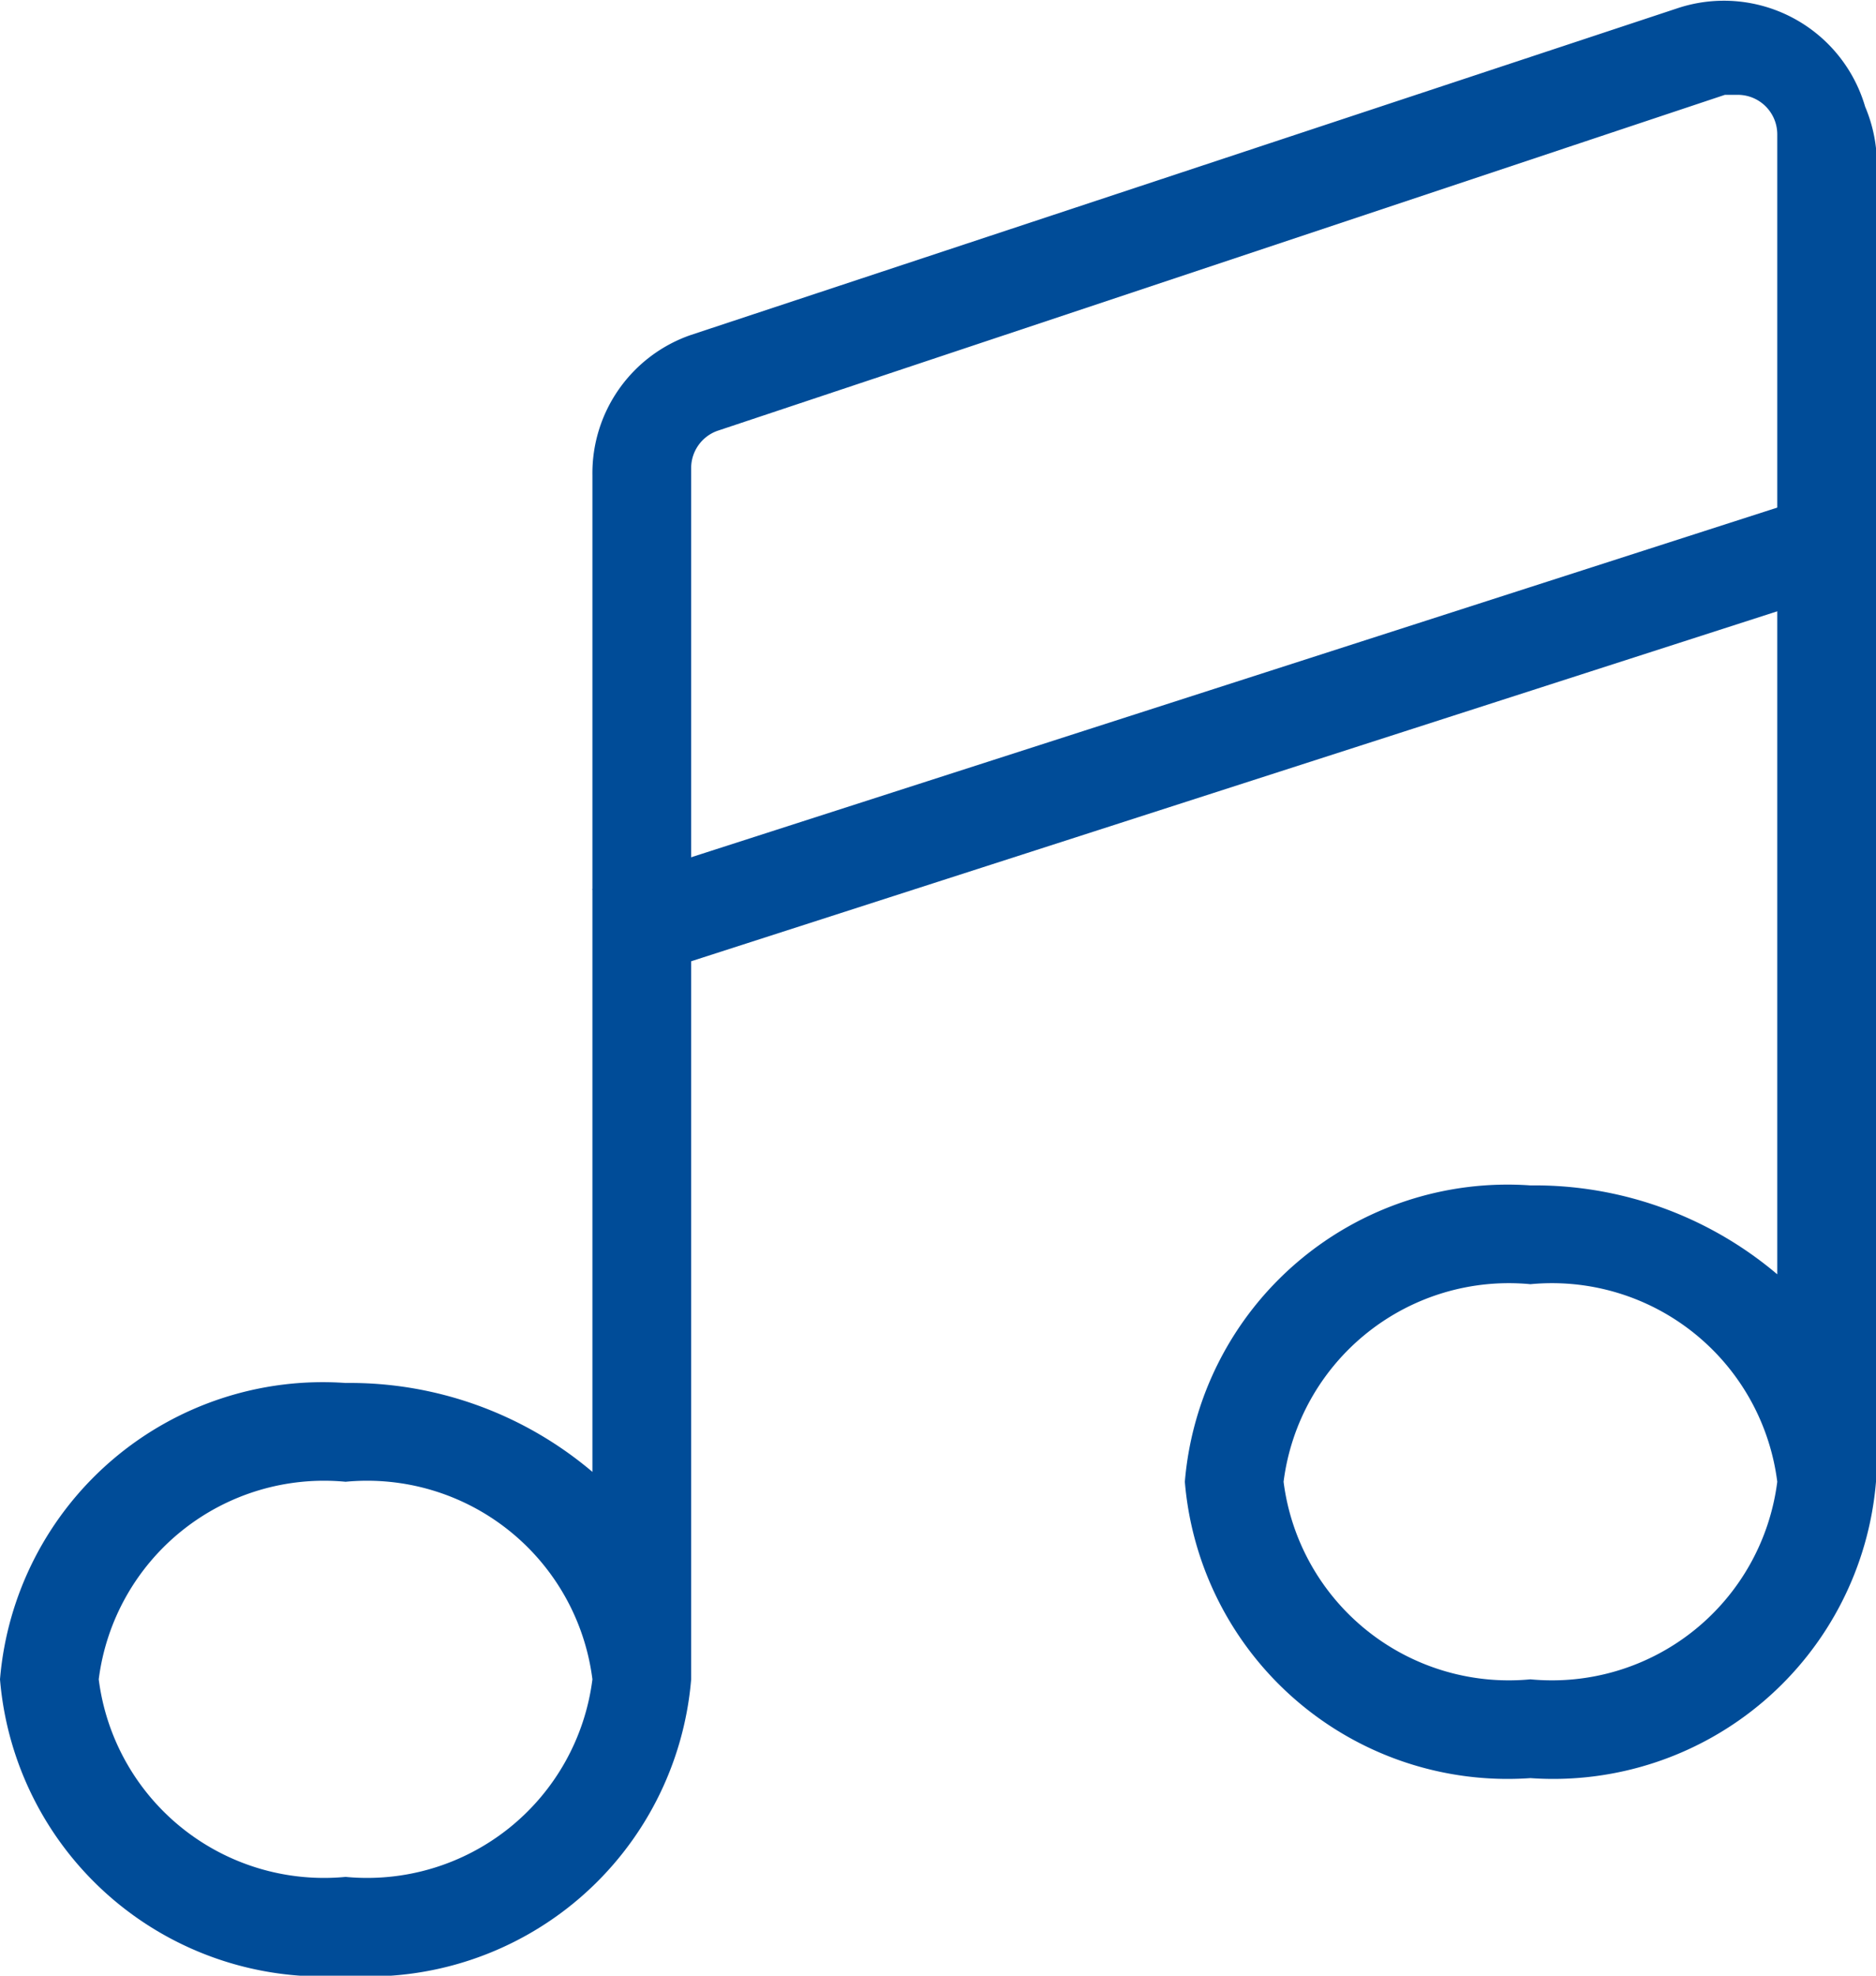
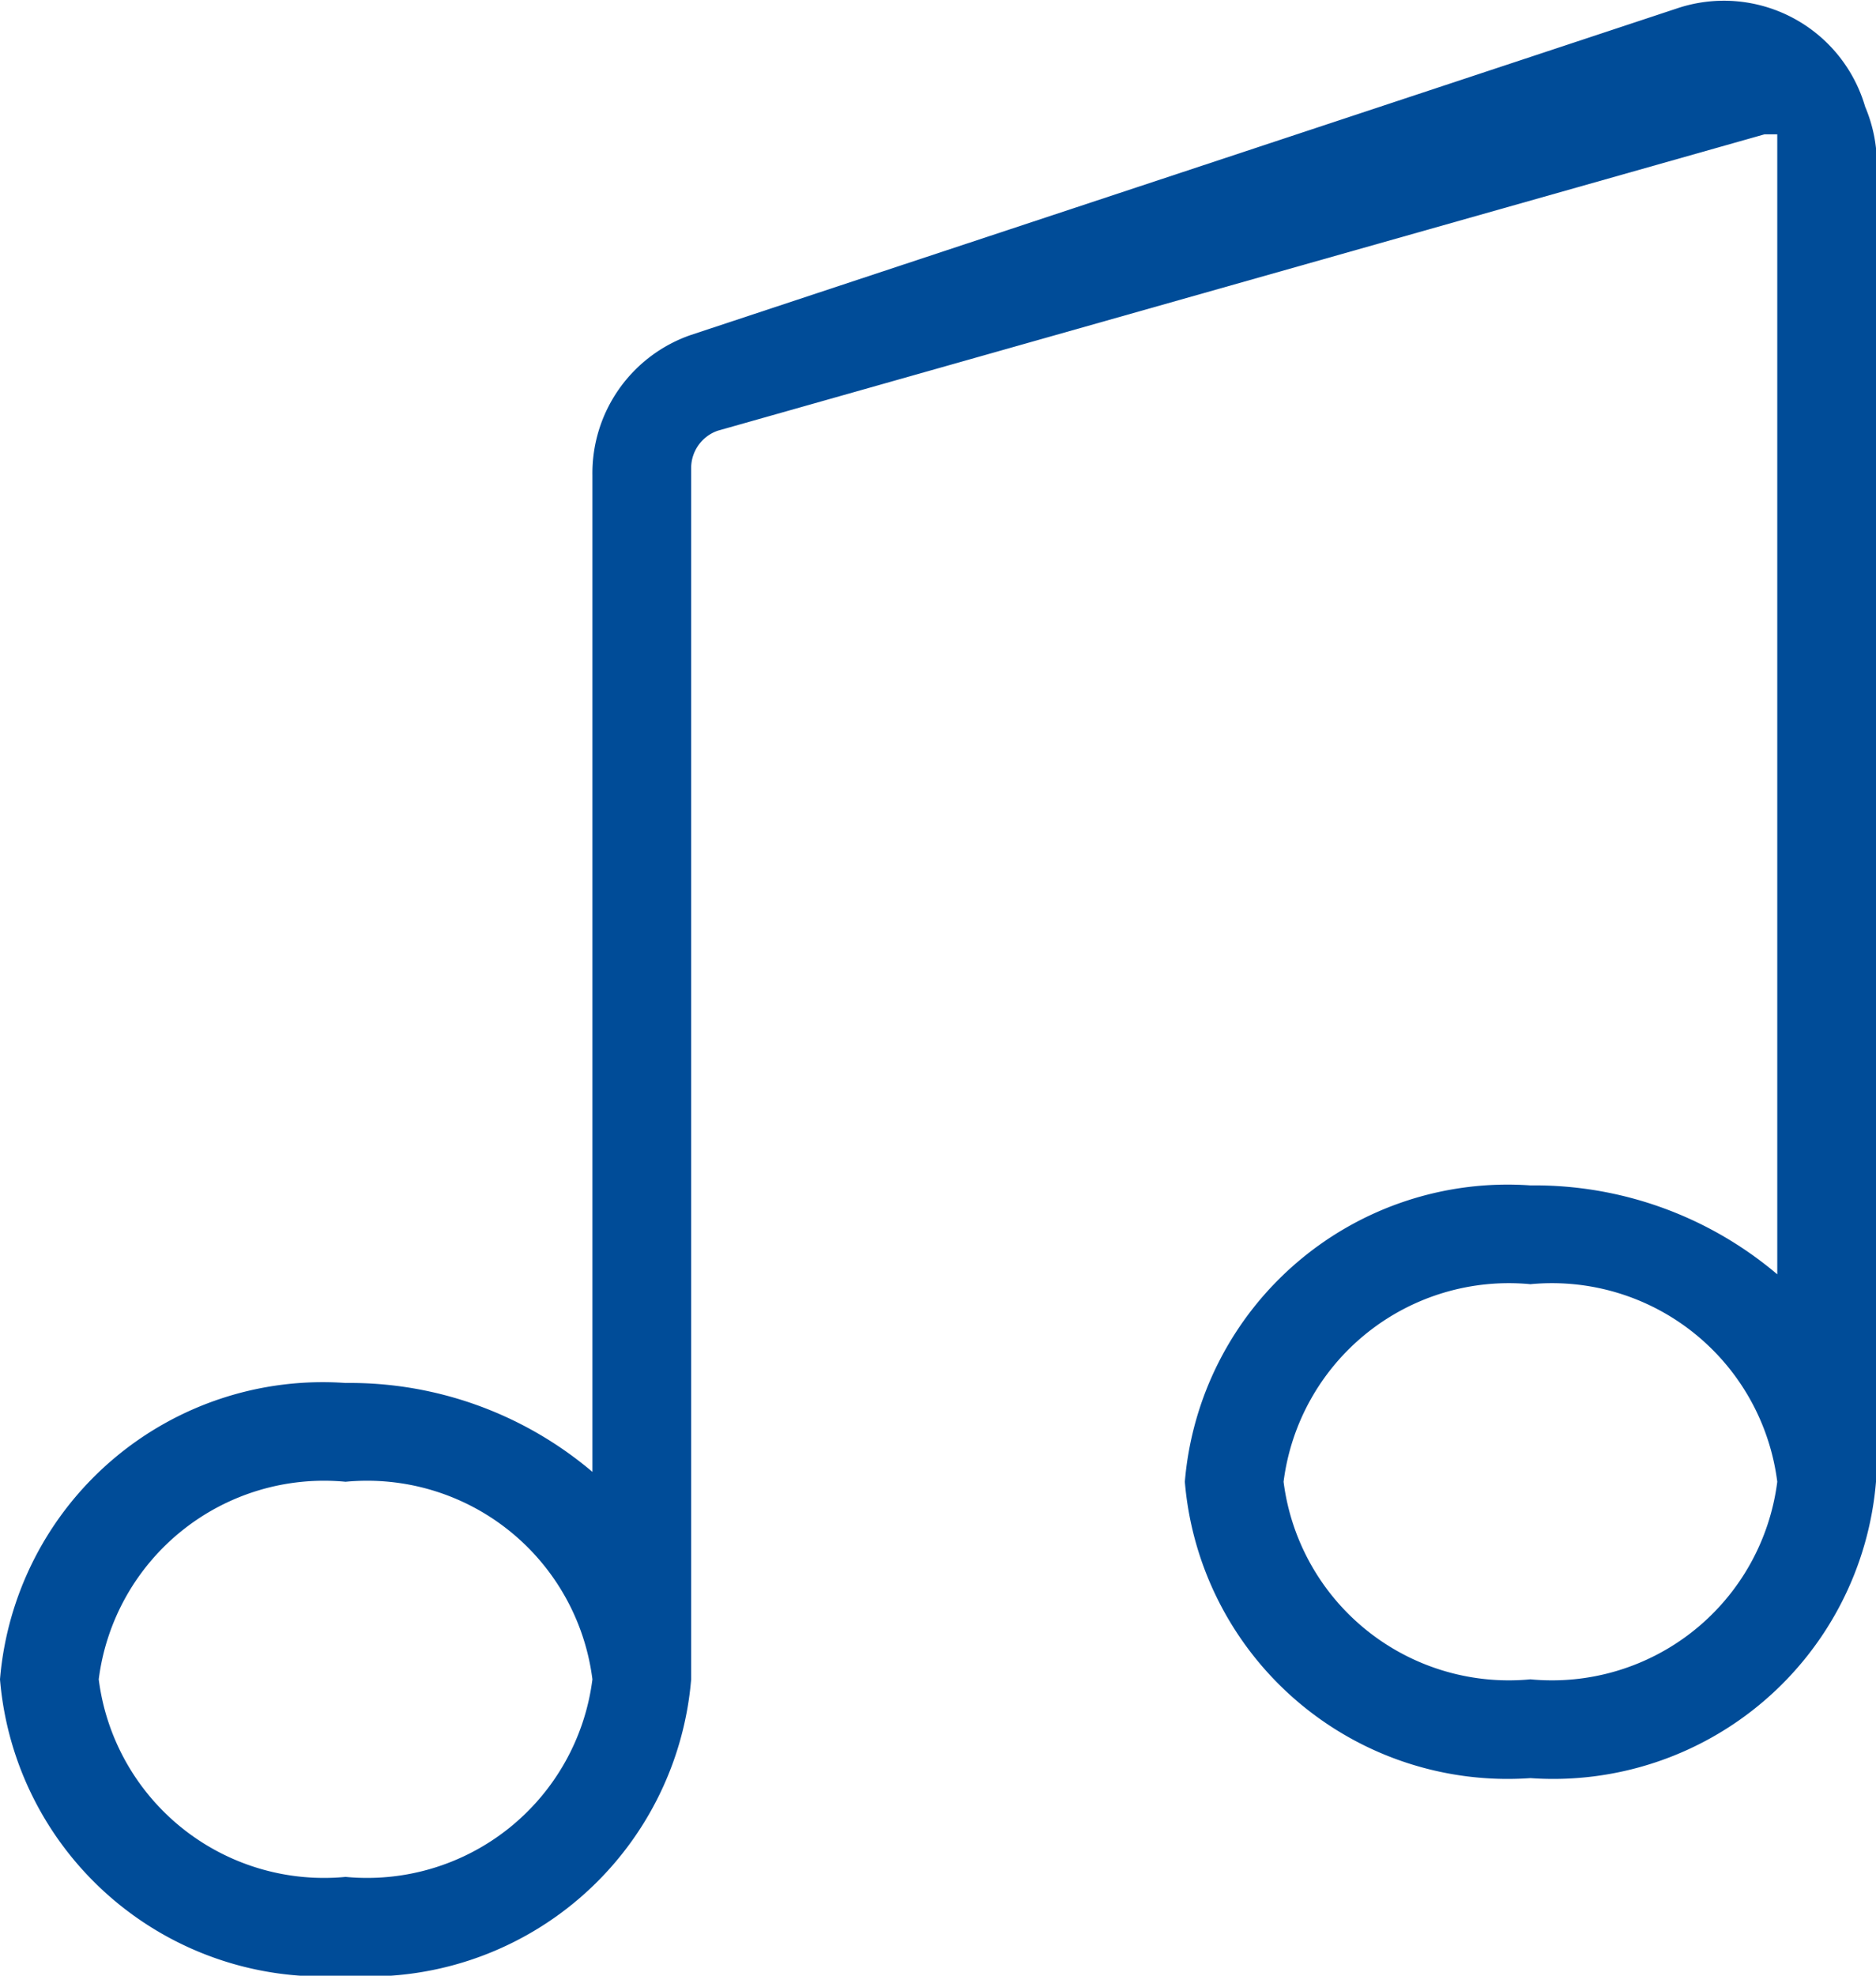
<svg xmlns="http://www.w3.org/2000/svg" viewBox="0 0 19 20">
  <defs>
    <style>.cls-1{fill:#004c98;}</style>
  </defs>
  <g id="Layer_2" data-name="Layer 2">
    <g id="Layer_1-2" data-name="Layer 1">
-       <polygon class="cls-1" points="6.32 9.95 6 9 18.43 5 18.74 5.95 6.32 9.95 6.32 9.95" />
-       <path class="cls-1" d="M7,4.74V17a3.28,3.28,0,0,1-3.5,3A3.28,3.28,0,0,1,0,17a3.28,3.28,0,0,1,3.5-3,3.8,3.8,0,0,1,2.5.9V4.81A1.48,1.48,0,0,1,7,3.39L17,.08a1.49,1.49,0,0,1,1.89,1A1.5,1.5,0,0,1,19,1.5V15a3.28,3.28,0,0,1-3.5,3A3.28,3.28,0,0,1,12,15a3.28,3.28,0,0,1,3.5-3,3.8,3.8,0,0,1,2.5.9V1.36a.4.4,0,0,0-.4-.4l-.13,0L7.27,4.36A.4.4,0,0,0,7,4.74ZM3.5,19A2.3,2.3,0,0,0,6,17a2.3,2.3,0,0,0-2.5-2A2.3,2.3,0,0,0,1,17a2.3,2.3,0,0,0,2.5,2Zm12-2A2.3,2.3,0,0,0,18,15a2.3,2.3,0,0,0-2.5-2A2.3,2.3,0,0,0,13,15a2.3,2.3,0,0,0,2.5,2Z" />
+       <path class="cls-1" d="M7,4.74V17a3.28,3.28,0,0,1-3.5,3A3.28,3.28,0,0,1,0,17a3.28,3.28,0,0,1,3.5-3,3.8,3.8,0,0,1,2.5.9V4.81A1.48,1.48,0,0,1,7,3.39L17,.08a1.49,1.49,0,0,1,1.89,1A1.5,1.5,0,0,1,19,1.5V15a3.28,3.28,0,0,1-3.5,3A3.28,3.28,0,0,1,12,15a3.28,3.28,0,0,1,3.5-3,3.8,3.8,0,0,1,2.5.9V1.36l-.13,0L7.27,4.36A.4.4,0,0,0,7,4.74ZM3.5,19A2.3,2.3,0,0,0,6,17a2.3,2.3,0,0,0-2.5-2A2.3,2.3,0,0,0,1,17a2.3,2.3,0,0,0,2.5,2Zm12-2A2.3,2.3,0,0,0,18,15a2.3,2.3,0,0,0-2.5-2A2.3,2.3,0,0,0,13,15a2.3,2.3,0,0,0,2.5,2Z" />
    </g>
  </g>
</svg>